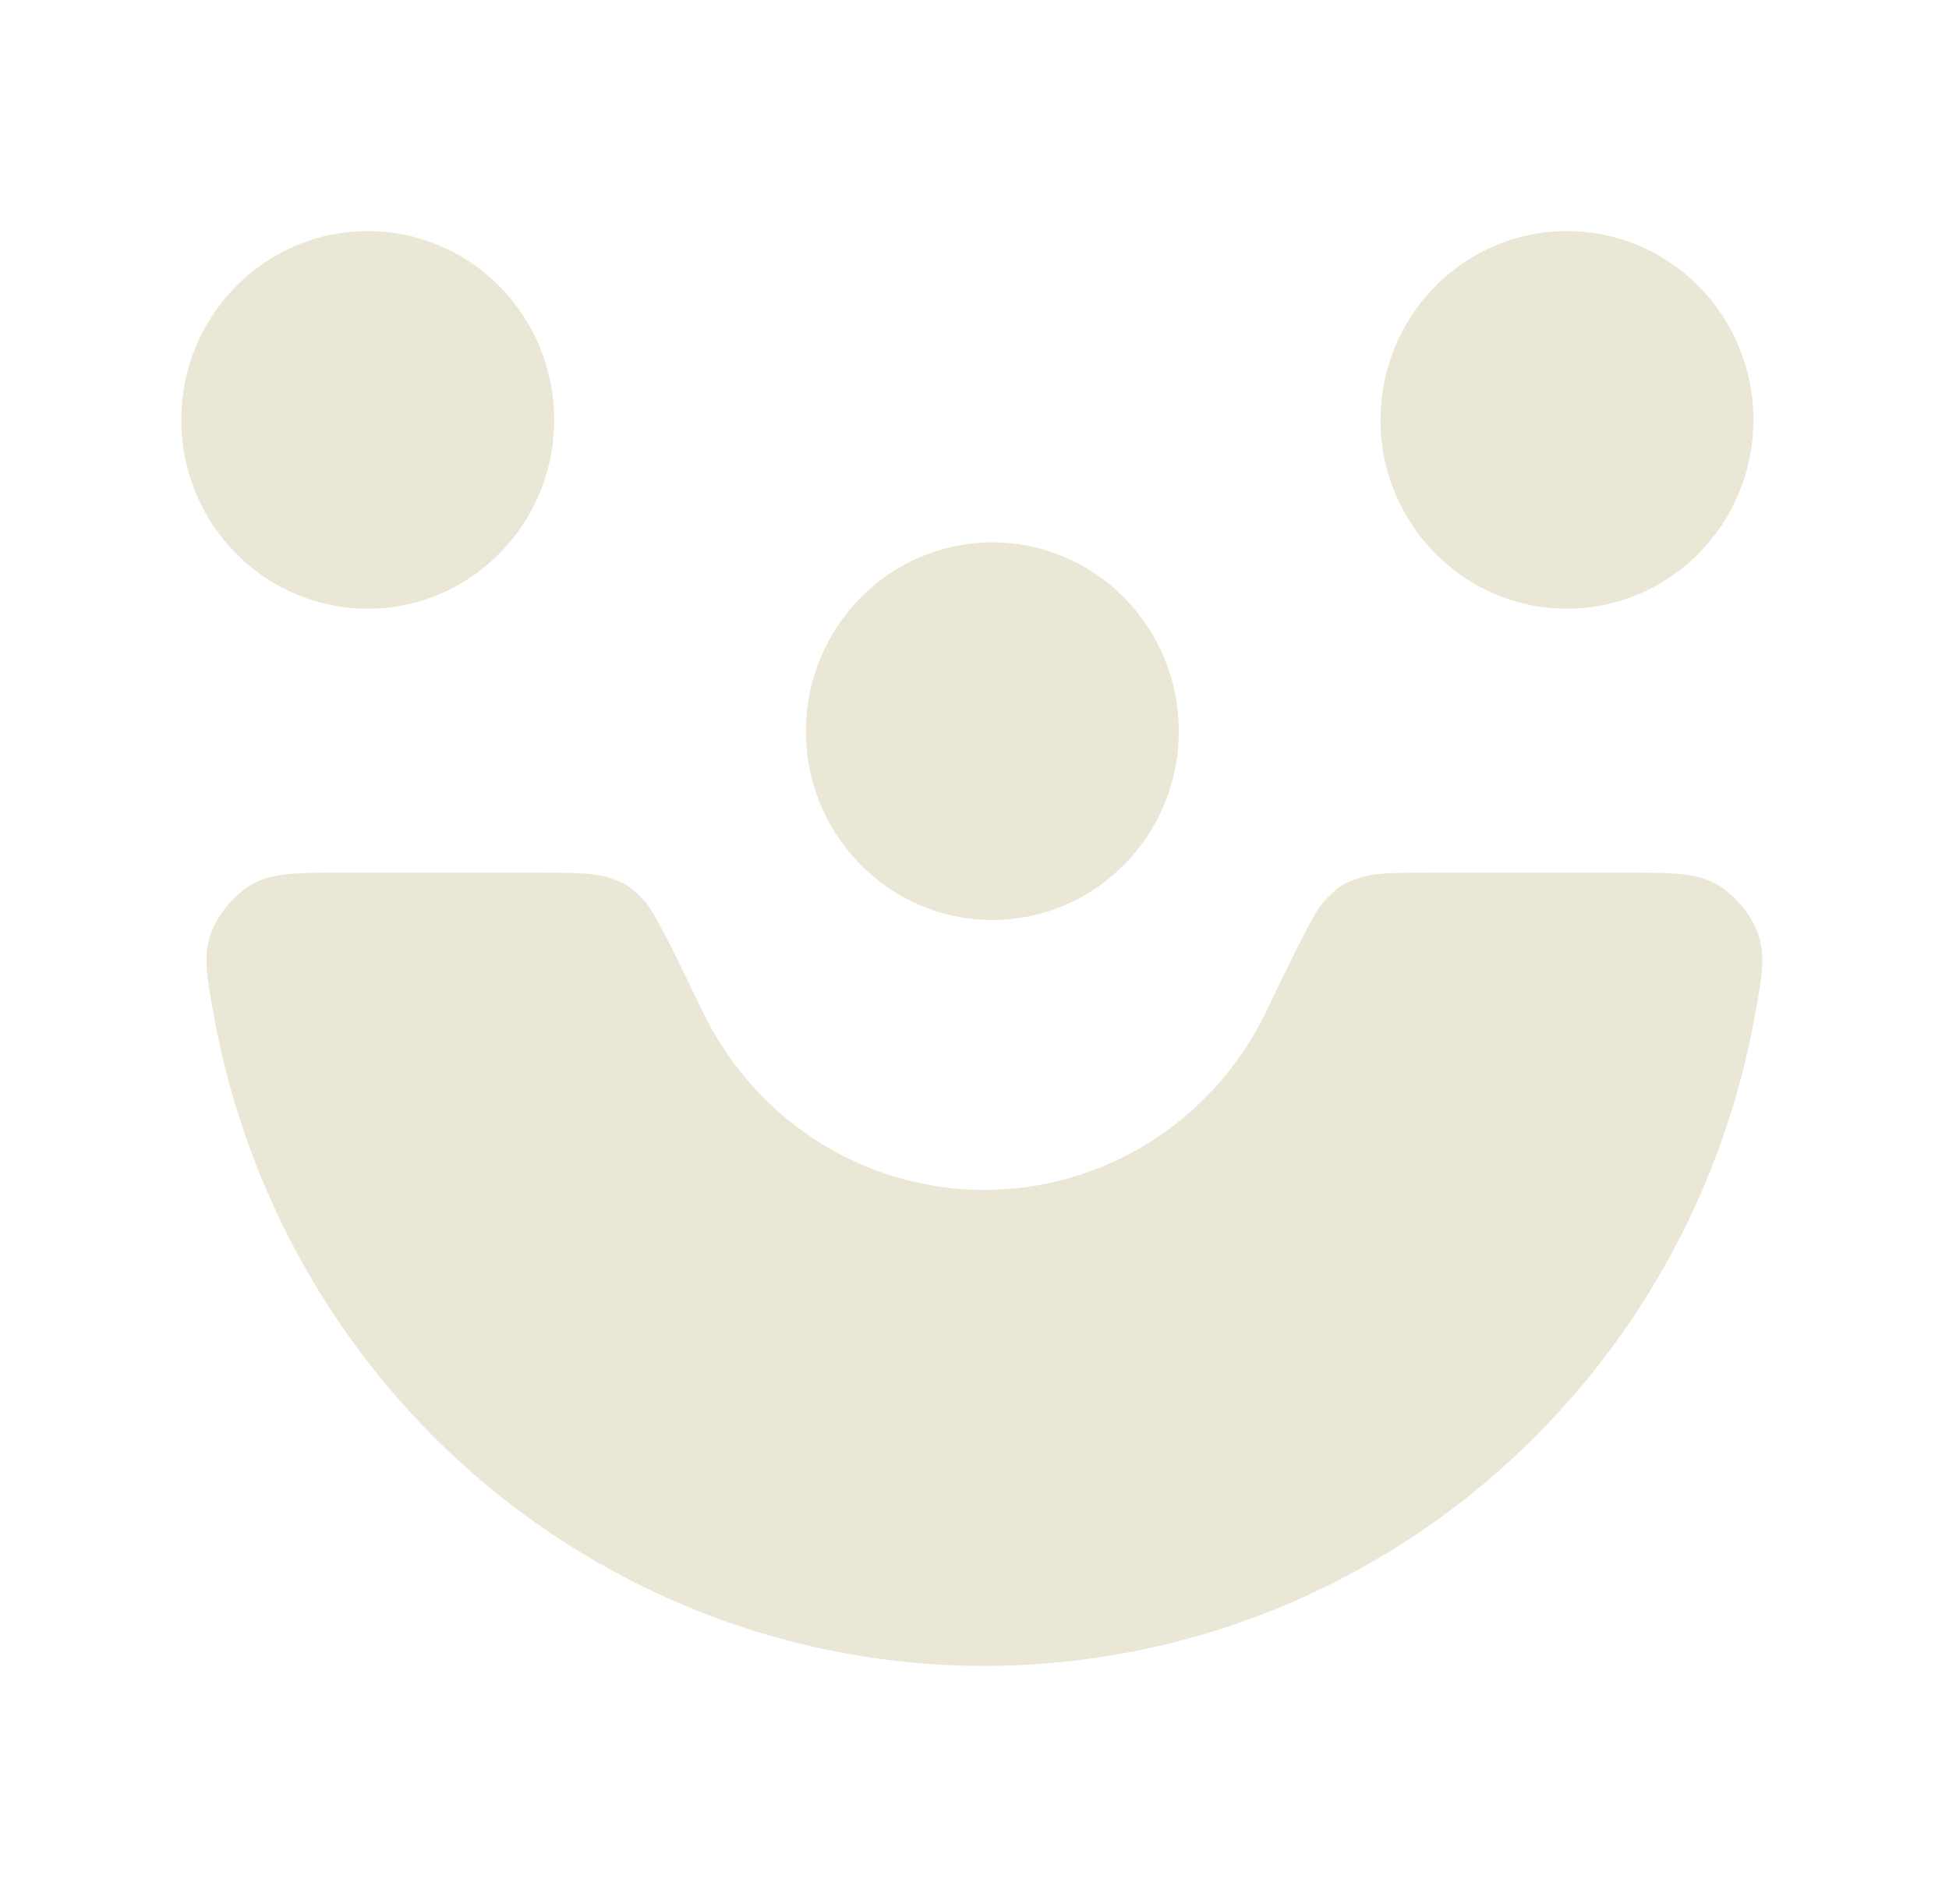
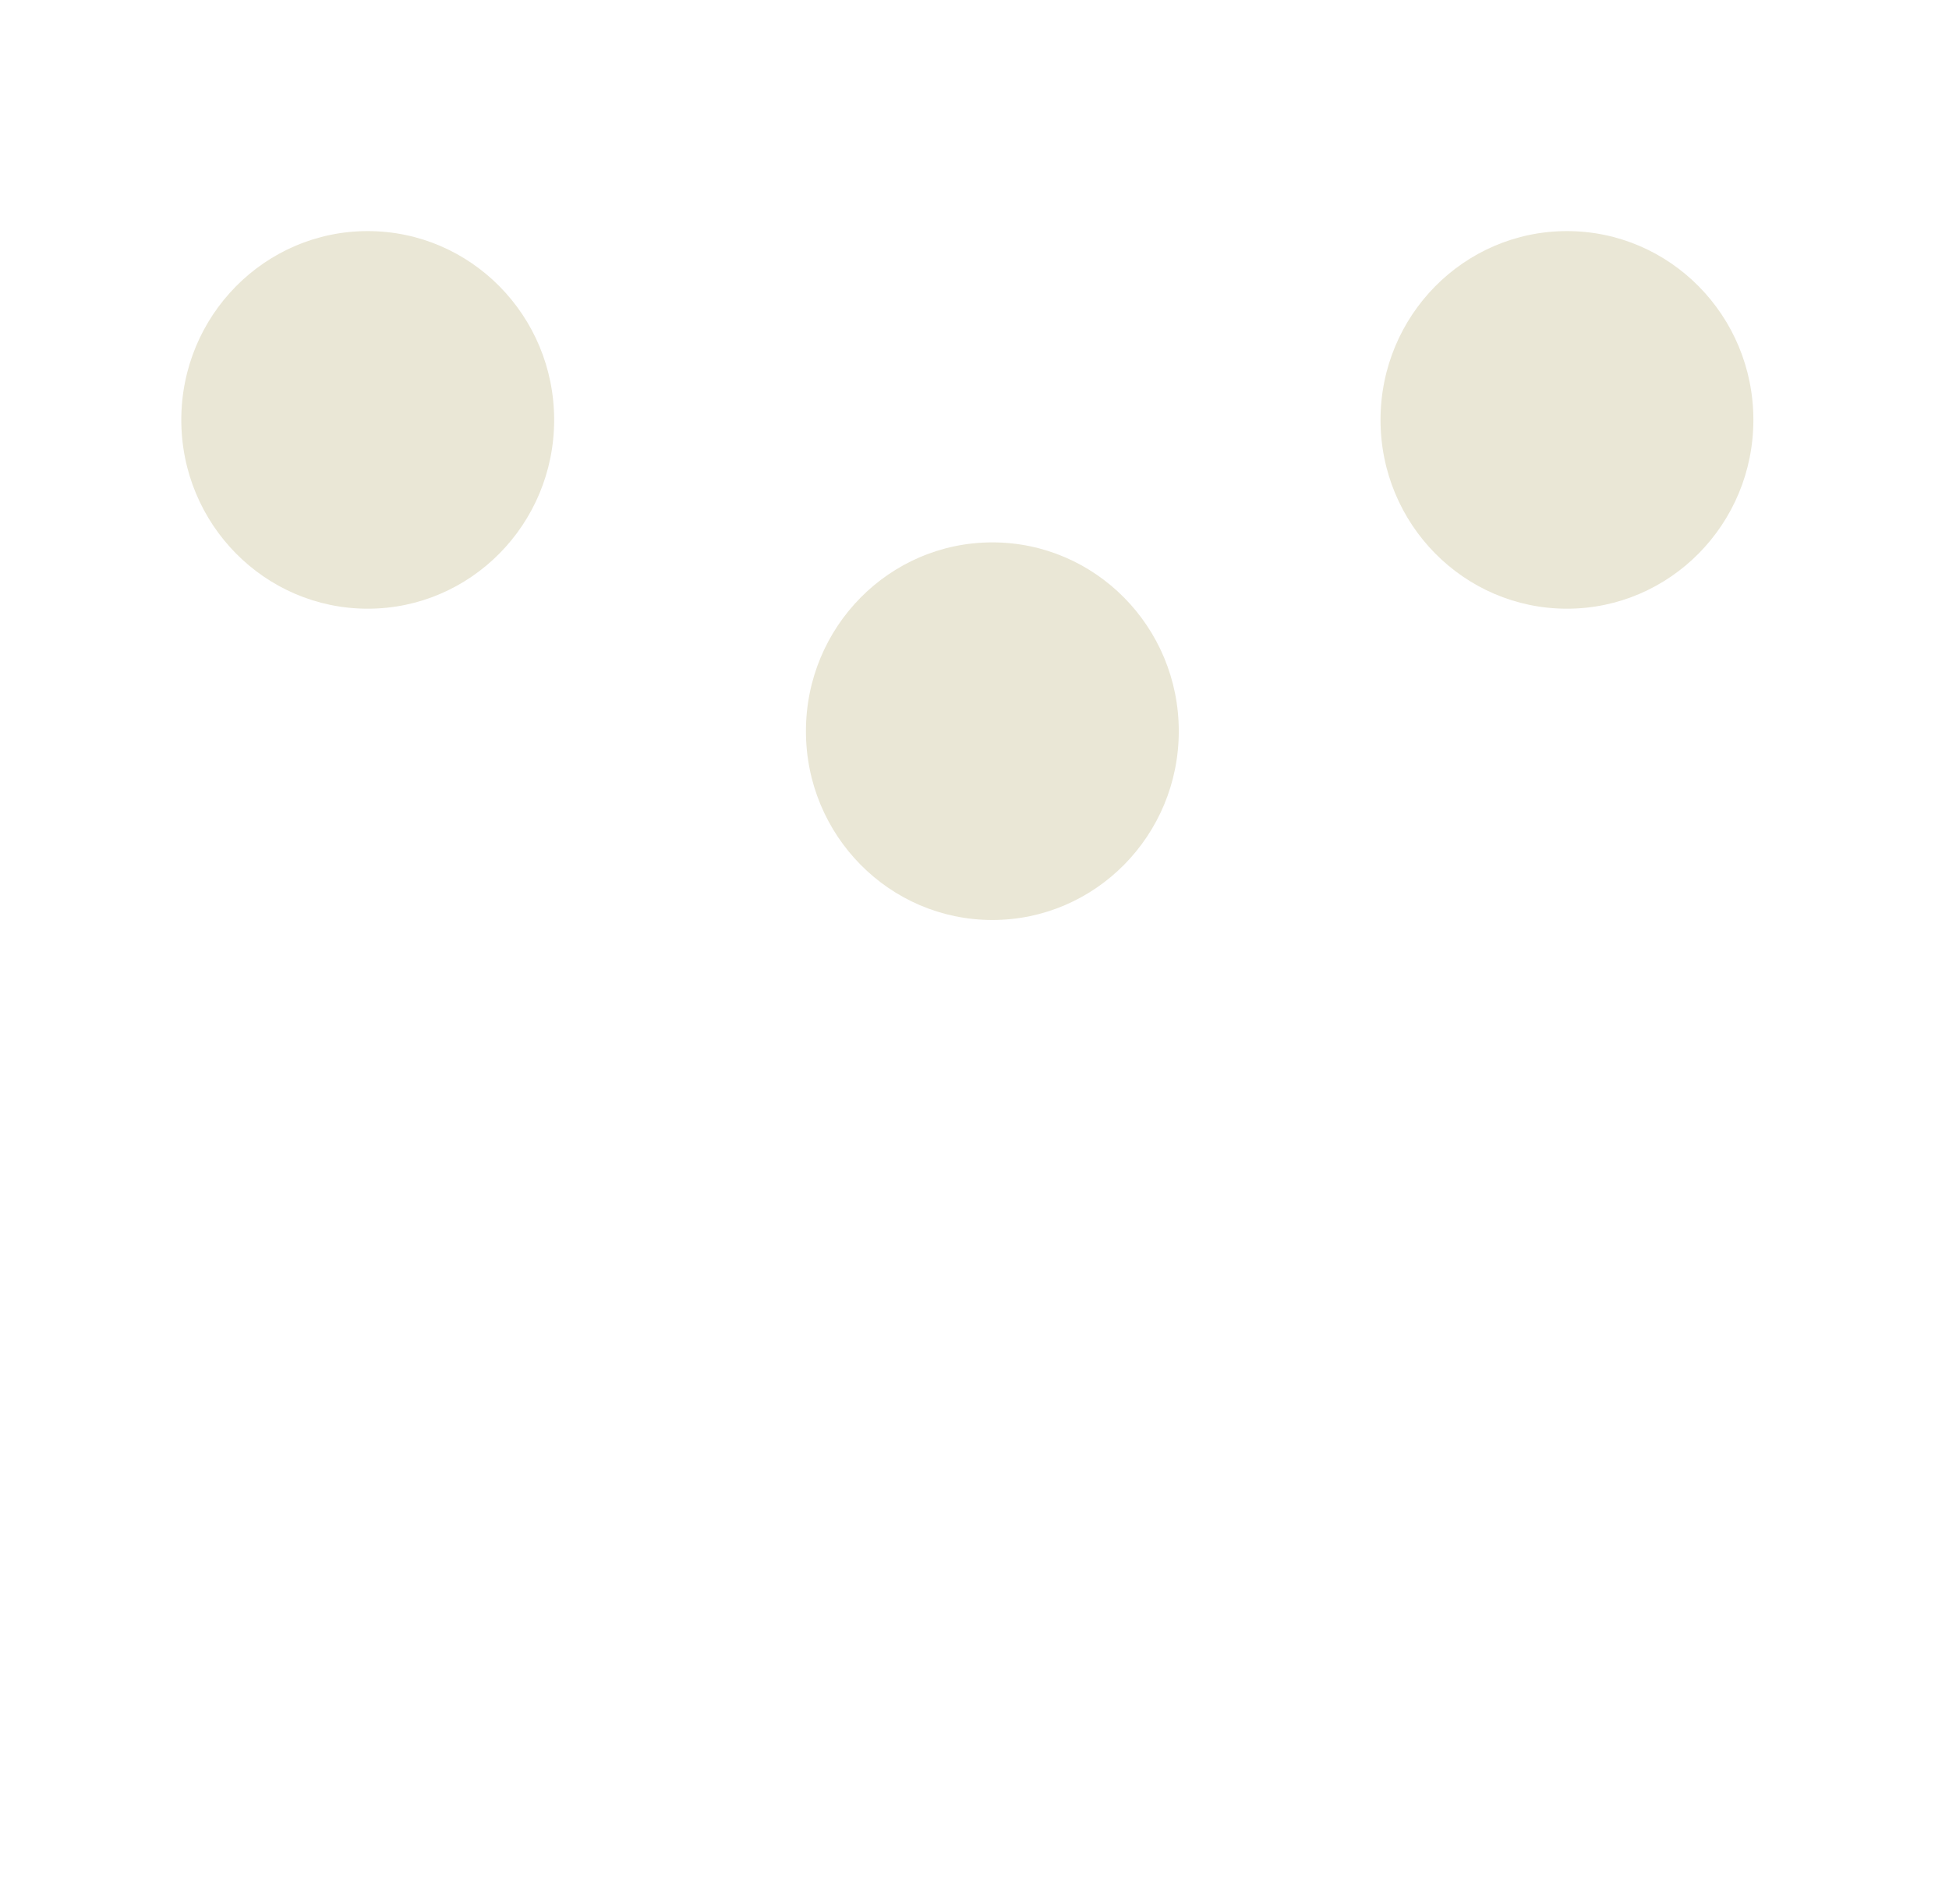
<svg xmlns="http://www.w3.org/2000/svg" width="43" height="42" viewBox="0 0 43 42" fill="none">
  <ellipse cx="8.113" cy="9.263" rx="4.113" ry="4.165" fill="#EAE7D6" />
  <ellipse cx="34.571" cy="9.263" rx="4.113" ry="4.165" fill="#EAE7D6" />
  <ellipse cx="21.894" cy="16.13" rx="4.113" ry="4.165" fill="#EAE7D6" />
-   <path d="M35.821 19.25C36.889 19.25 37.423 19.25 37.882 19.511C38.259 19.725 38.639 20.18 38.782 20.589C38.957 21.087 38.877 21.529 38.716 22.413C38.087 25.879 36.434 29.098 33.939 31.624C30.698 34.906 26.302 36.75 21.718 36.75C17.135 36.75 12.739 34.906 9.498 31.624C7.003 29.098 5.349 25.879 4.72 22.413C4.56 21.529 4.48 21.087 4.654 20.589C4.797 20.18 5.178 19.725 5.555 19.511C6.014 19.25 6.548 19.25 7.616 19.25H11.625C12.61 19.25 13.102 19.25 13.418 19.358C13.827 19.499 13.885 19.535 14.19 19.843C14.424 20.08 14.785 20.828 15.508 22.324C15.84 23.013 16.285 23.648 16.83 24.2C18.127 25.512 19.885 26.25 21.718 26.25C23.552 26.25 25.31 25.512 26.607 24.2C27.152 23.648 27.597 23.013 27.929 22.324C28.651 20.828 29.012 20.08 29.247 19.843C29.552 19.535 29.609 19.499 30.019 19.358C30.335 19.25 30.827 19.25 31.811 19.25H35.821Z" fill="#EAE7D6" />
</svg>